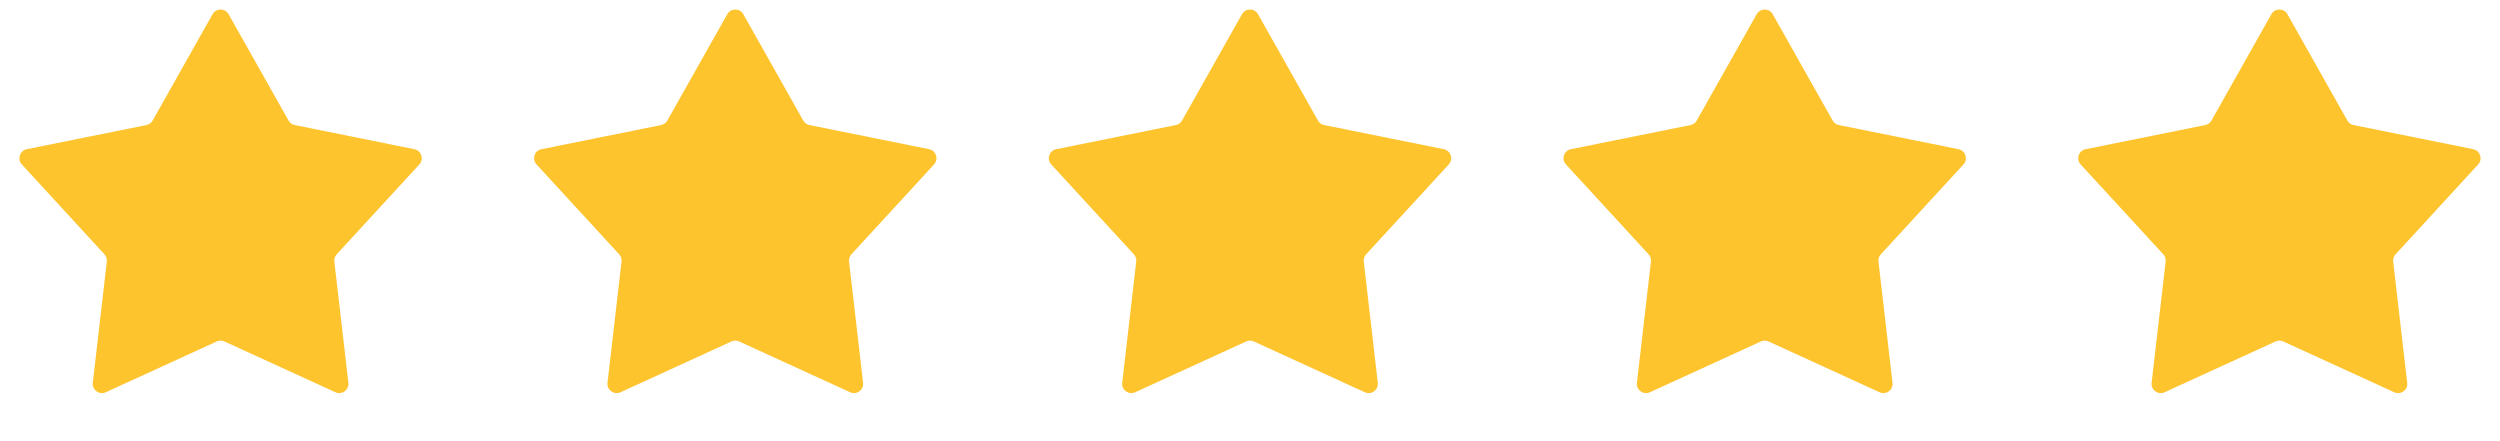
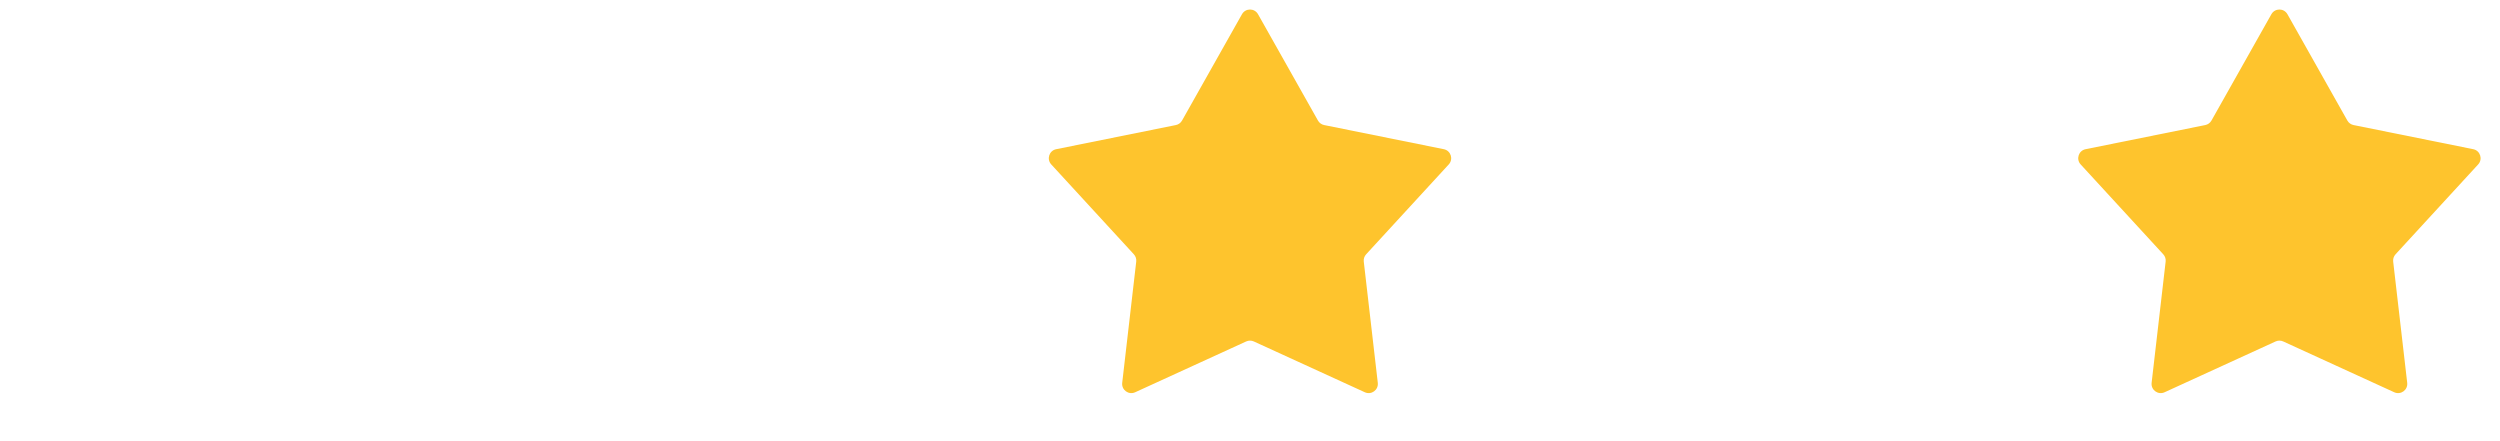
<svg xmlns="http://www.w3.org/2000/svg" width="136" height="24" viewBox="0 0 136 24" fill="none">
-   <path d="M11.564 0.773C11.756 0.433 12.244 0.433 12.436 0.773L15.697 6.558C15.768 6.685 15.891 6.774 16.033 6.803L22.543 8.116C22.925 8.193 23.076 8.658 22.812 8.945L18.318 13.834C18.219 13.941 18.172 14.085 18.189 14.23L18.952 20.827C18.996 21.214 18.601 21.501 18.247 21.339L12.208 18.575C12.076 18.515 11.924 18.515 11.792 18.575L5.753 21.339C5.399 21.501 5.004 21.214 5.048 20.827L5.811 14.23C5.828 14.085 5.781 13.941 5.682 13.834L1.188 8.945C0.924 8.658 1.075 8.193 1.457 8.116L7.967 6.803C8.109 6.774 8.232 6.685 8.304 6.558L11.564 0.773Z" fill="#FEC42D" />
-   <path d="M39.564 0.773C39.756 0.433 40.244 0.433 40.436 0.773L43.697 6.558C43.768 6.685 43.891 6.774 44.033 6.803L50.543 8.116C50.925 8.193 51.076 8.658 50.812 8.945L46.318 13.834C46.219 13.941 46.172 14.085 46.189 14.23L46.952 20.827C46.996 21.214 46.601 21.501 46.247 21.339L40.208 18.575C40.076 18.515 39.924 18.515 39.792 18.575L33.753 21.339C33.399 21.501 33.004 21.214 33.048 20.827L33.811 14.23C33.828 14.085 33.781 13.941 33.682 13.834L29.188 8.945C28.924 8.658 29.075 8.193 29.457 8.116L35.967 6.803C36.109 6.774 36.232 6.685 36.303 6.558L39.564 0.773Z" fill="#FEC42D" />
  <path d="M67.564 0.773C67.756 0.433 68.244 0.433 68.436 0.773L71.697 6.558C71.768 6.685 71.891 6.774 72.033 6.803L78.543 8.116C78.925 8.193 79.076 8.658 78.812 8.945L74.318 13.834C74.219 13.941 74.172 14.085 74.189 14.23L74.952 20.827C74.996 21.214 74.601 21.501 74.247 21.339L68.208 18.575C68.076 18.515 67.924 18.515 67.792 18.575L61.753 21.339C61.399 21.501 61.004 21.214 61.048 20.827L61.811 14.23C61.828 14.085 61.781 13.941 61.682 13.834L57.188 8.945C56.924 8.658 57.075 8.193 57.457 8.116L63.967 6.803C64.109 6.774 64.232 6.685 64.303 6.558L67.564 0.773Z" fill="#FEC42D" />
-   <path d="M95.564 0.773C95.756 0.433 96.244 0.433 96.436 0.773L99.697 6.558C99.768 6.685 99.891 6.774 100.033 6.803L106.543 8.116C106.925 8.193 107.076 8.658 106.812 8.945L102.318 13.834C102.219 13.941 102.172 14.085 102.189 14.23L102.952 20.827C102.996 21.214 102.601 21.501 102.247 21.339L96.208 18.575C96.076 18.515 95.924 18.515 95.792 18.575L89.753 21.339C89.399 21.501 89.004 21.214 89.048 20.827L89.811 14.23C89.828 14.085 89.781 13.941 89.682 13.834L85.188 8.945C84.924 8.658 85.075 8.193 85.457 8.116L91.967 6.803C92.109 6.774 92.232 6.685 92.303 6.558L95.564 0.773Z" fill="#FEC42D" />
  <path d="M123.564 0.773C123.756 0.433 124.244 0.433 124.436 0.773L127.696 6.558C127.768 6.685 127.891 6.774 128.033 6.803L134.543 8.116C134.925 8.193 135.076 8.658 134.812 8.945L130.318 13.834C130.219 13.941 130.172 14.085 130.189 14.23L130.952 20.827C130.996 21.214 130.601 21.501 130.247 21.339L124.208 18.575C124.076 18.515 123.924 18.515 123.792 18.575L117.753 21.339C117.399 21.501 117.004 21.214 117.048 20.827L117.811 14.23C117.828 14.085 117.781 13.941 117.682 13.834L113.188 8.945C112.924 8.658 113.075 8.193 113.457 8.116L119.967 6.803C120.109 6.774 120.232 6.685 120.304 6.558L123.564 0.773Z" fill="#FEC42D" />
</svg>